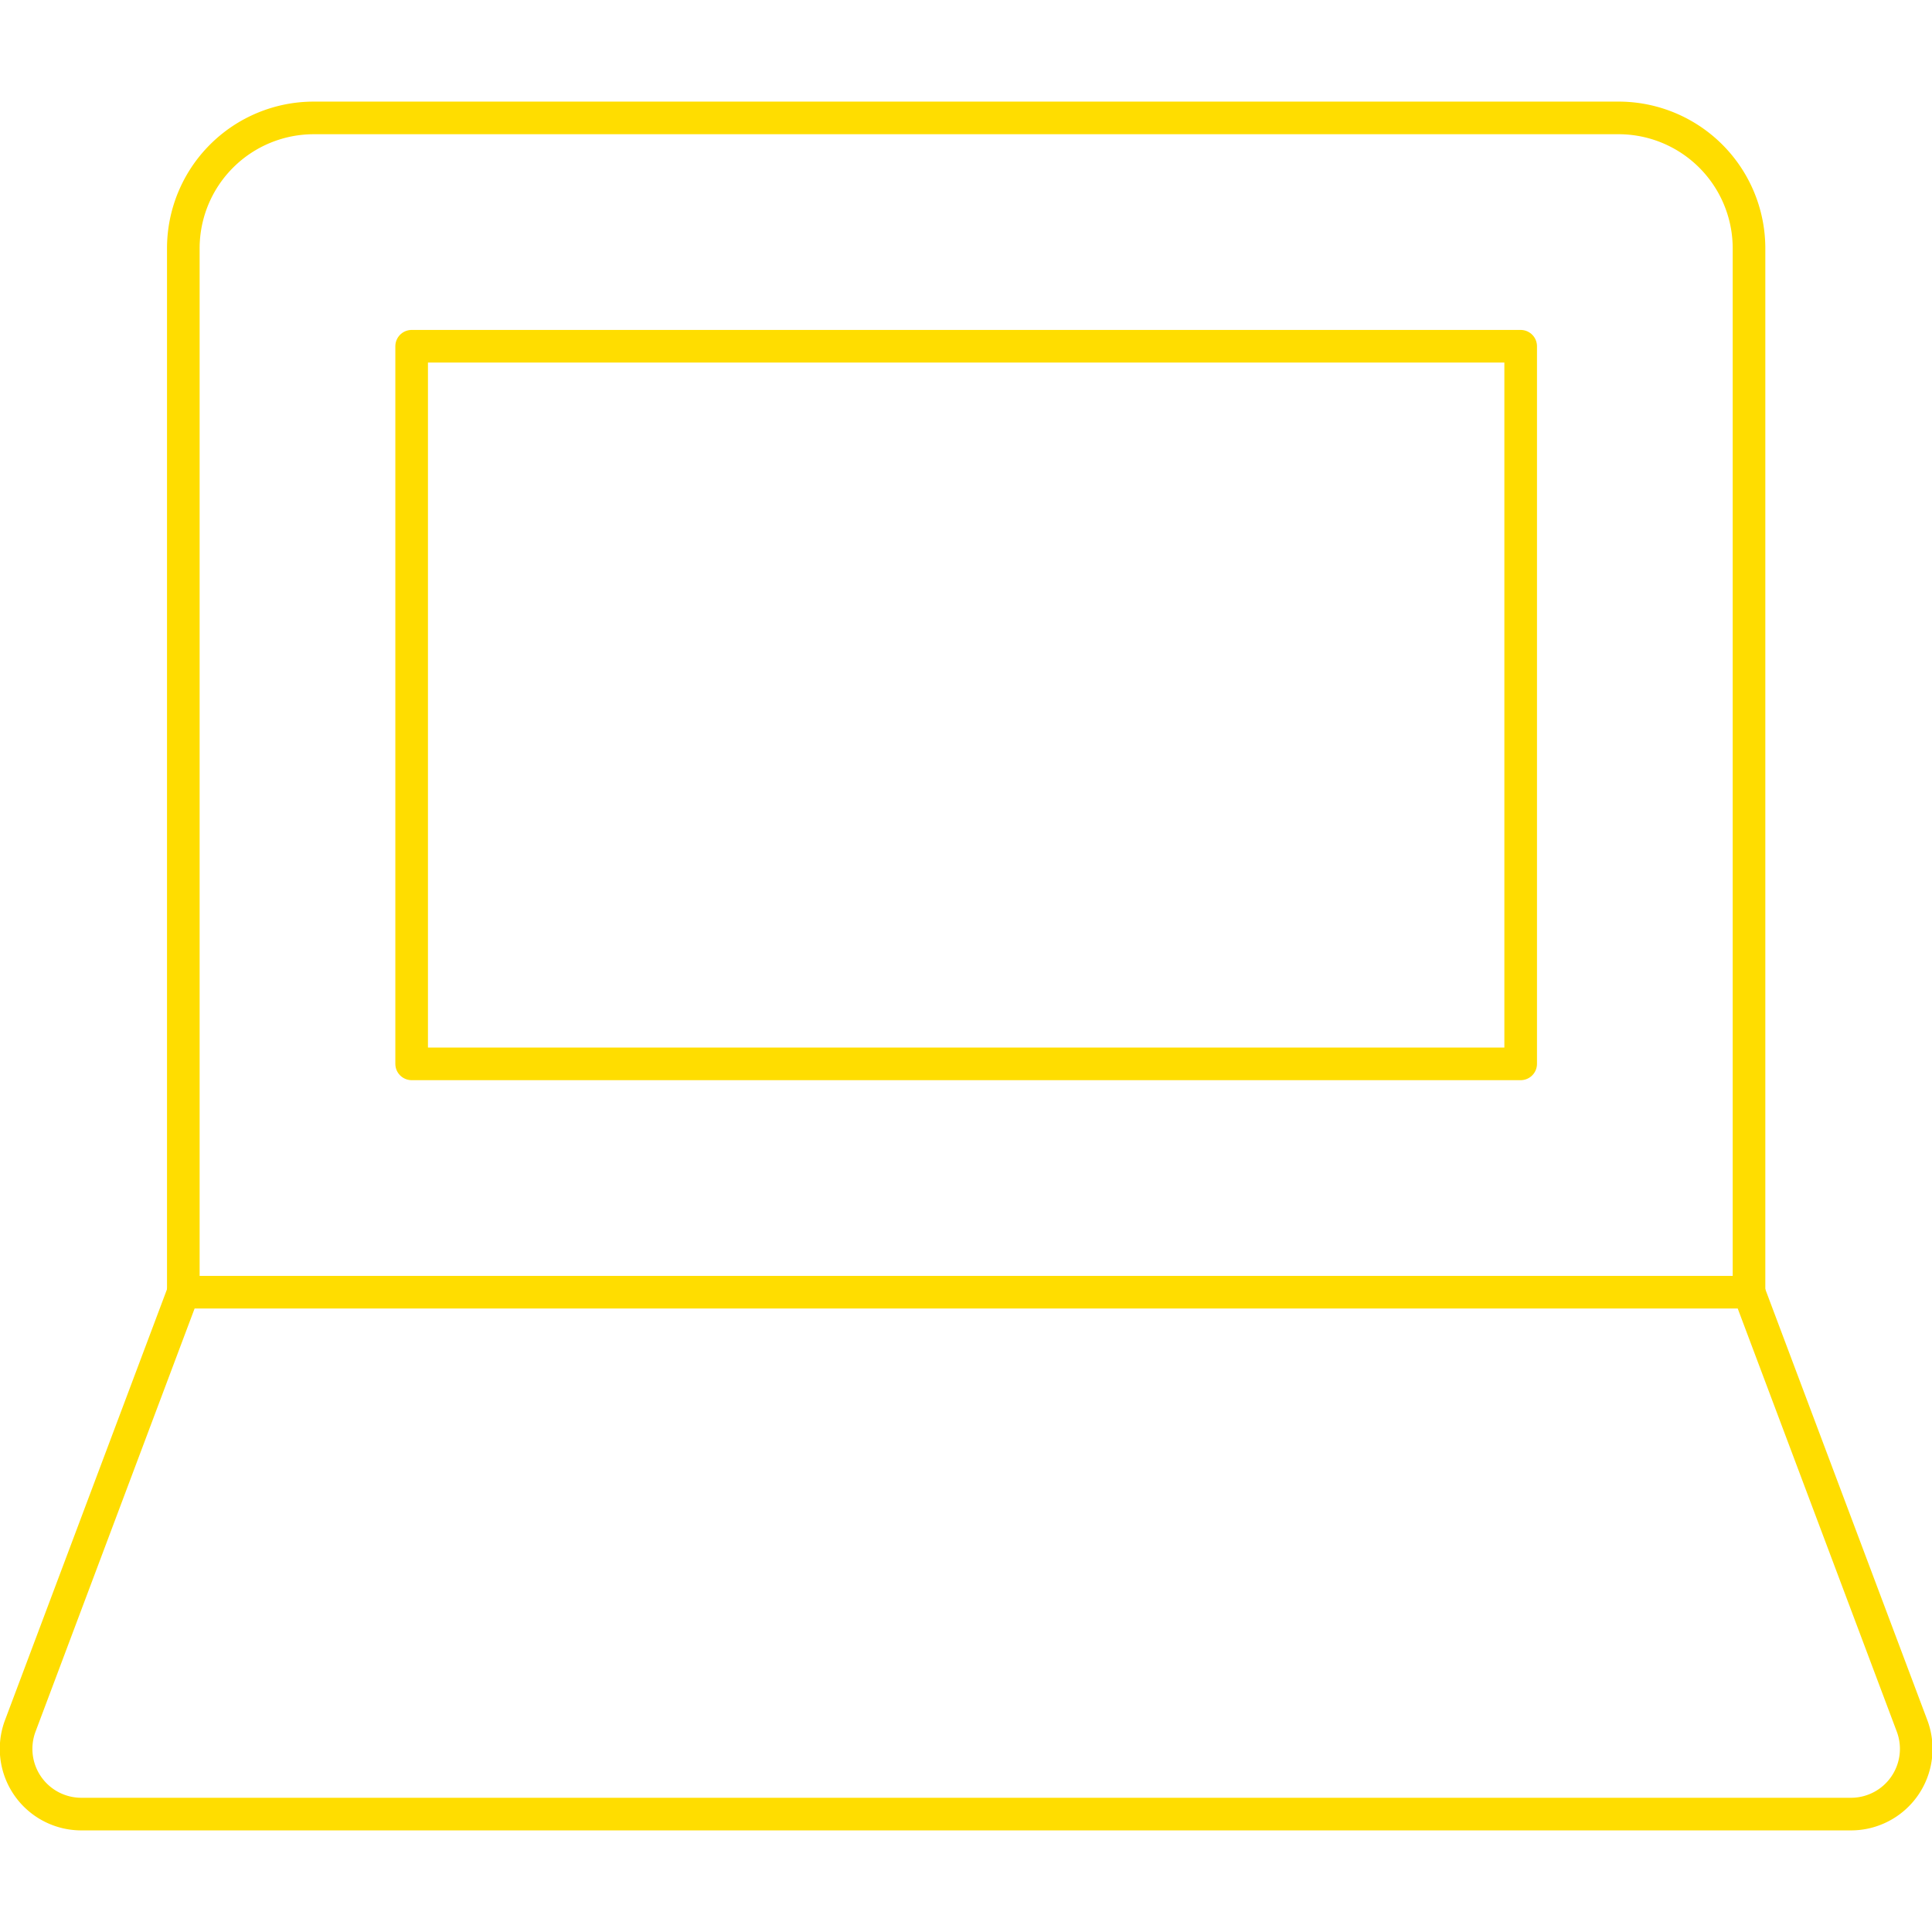
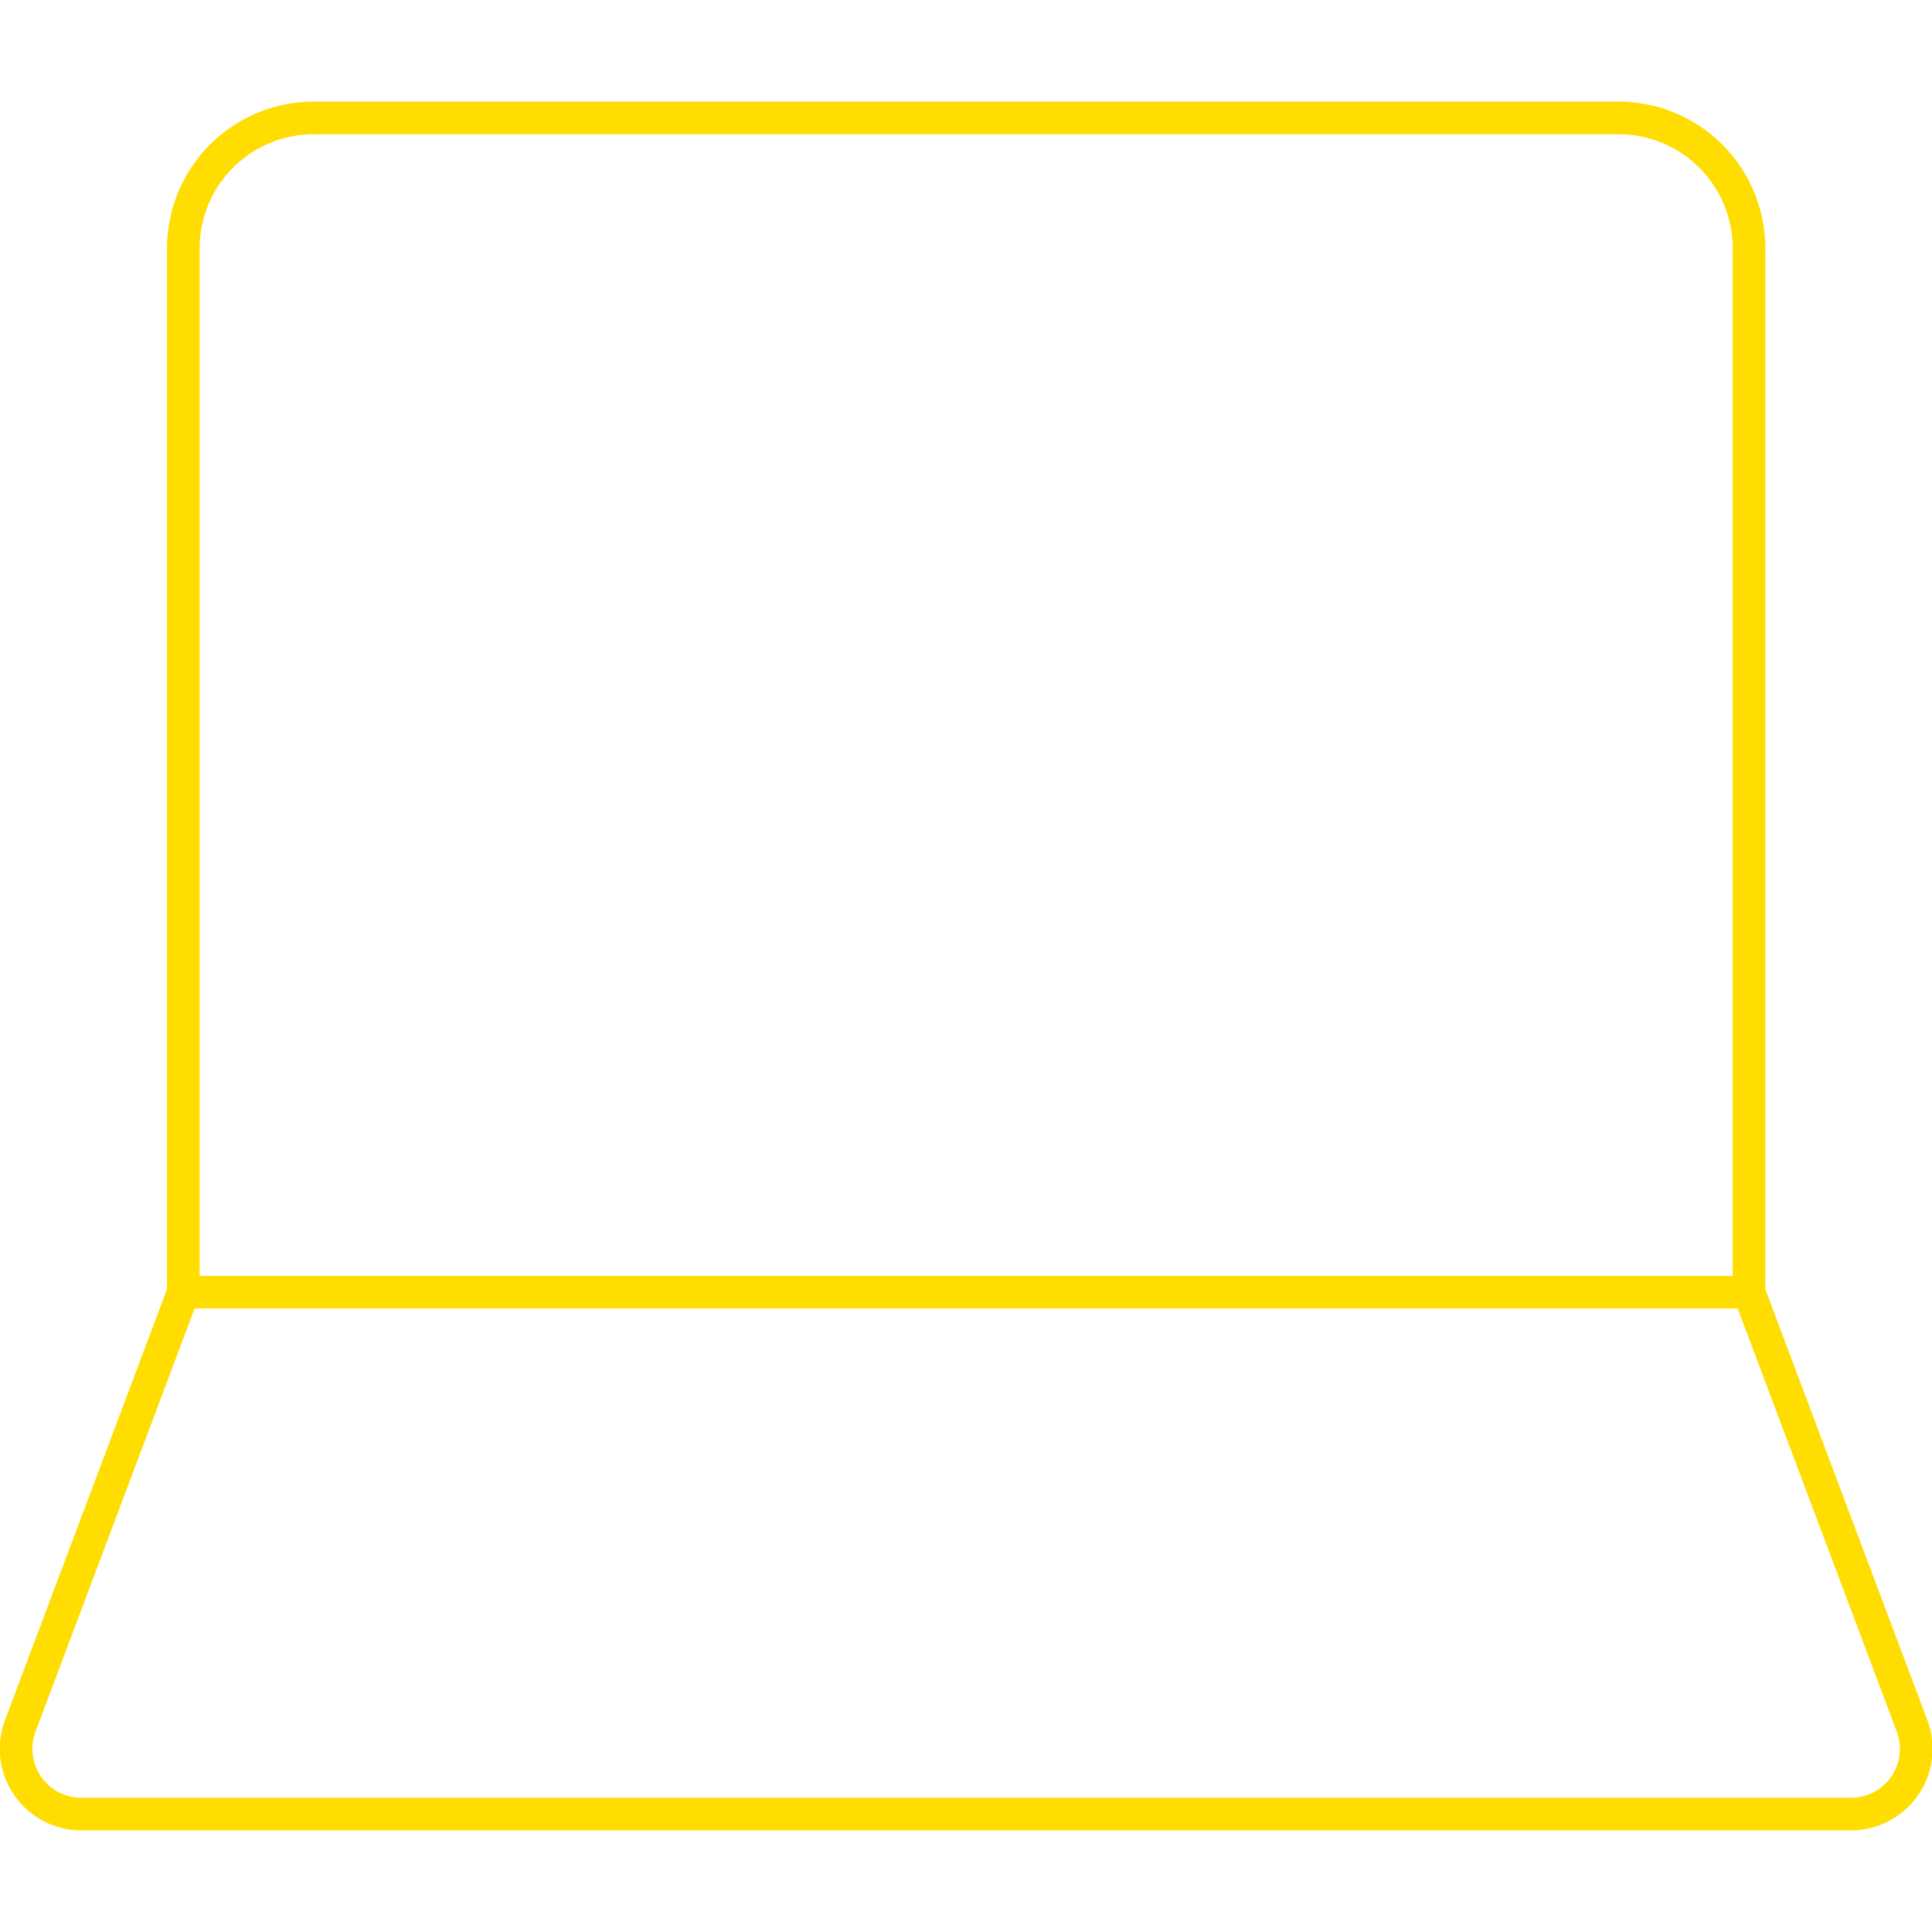
<svg xmlns="http://www.w3.org/2000/svg" id="a7eda820-2ca7-480c-8d22-c47087b757eb" data-name="Ebene 1" viewBox="0 0 59.23 53" width="32" height="32">
  <path d="M56,42V10a4,4,0,0,0-4-4H12a4,4,0,0,0-4,4V42" transform="translate(-2.38 -5.5)" fill="none" stroke="#fd0" stroke-linecap="round" stroke-linejoin="round" />
-   <rect x="12.62" y="7.5" width="34" height="22" fill="none" stroke="#fd0" stroke-linecap="round" stroke-linejoin="round" />
  <path d="M56,42H8L3,55.3A2,2,0,0,0,4.89,58H59.11A2,2,0,0,0,61,55.3Z" transform="translate(-2.38 -5.5)" fill="none" stroke="#fd0" stroke-linecap="round" stroke-linejoin="round" />
</svg>